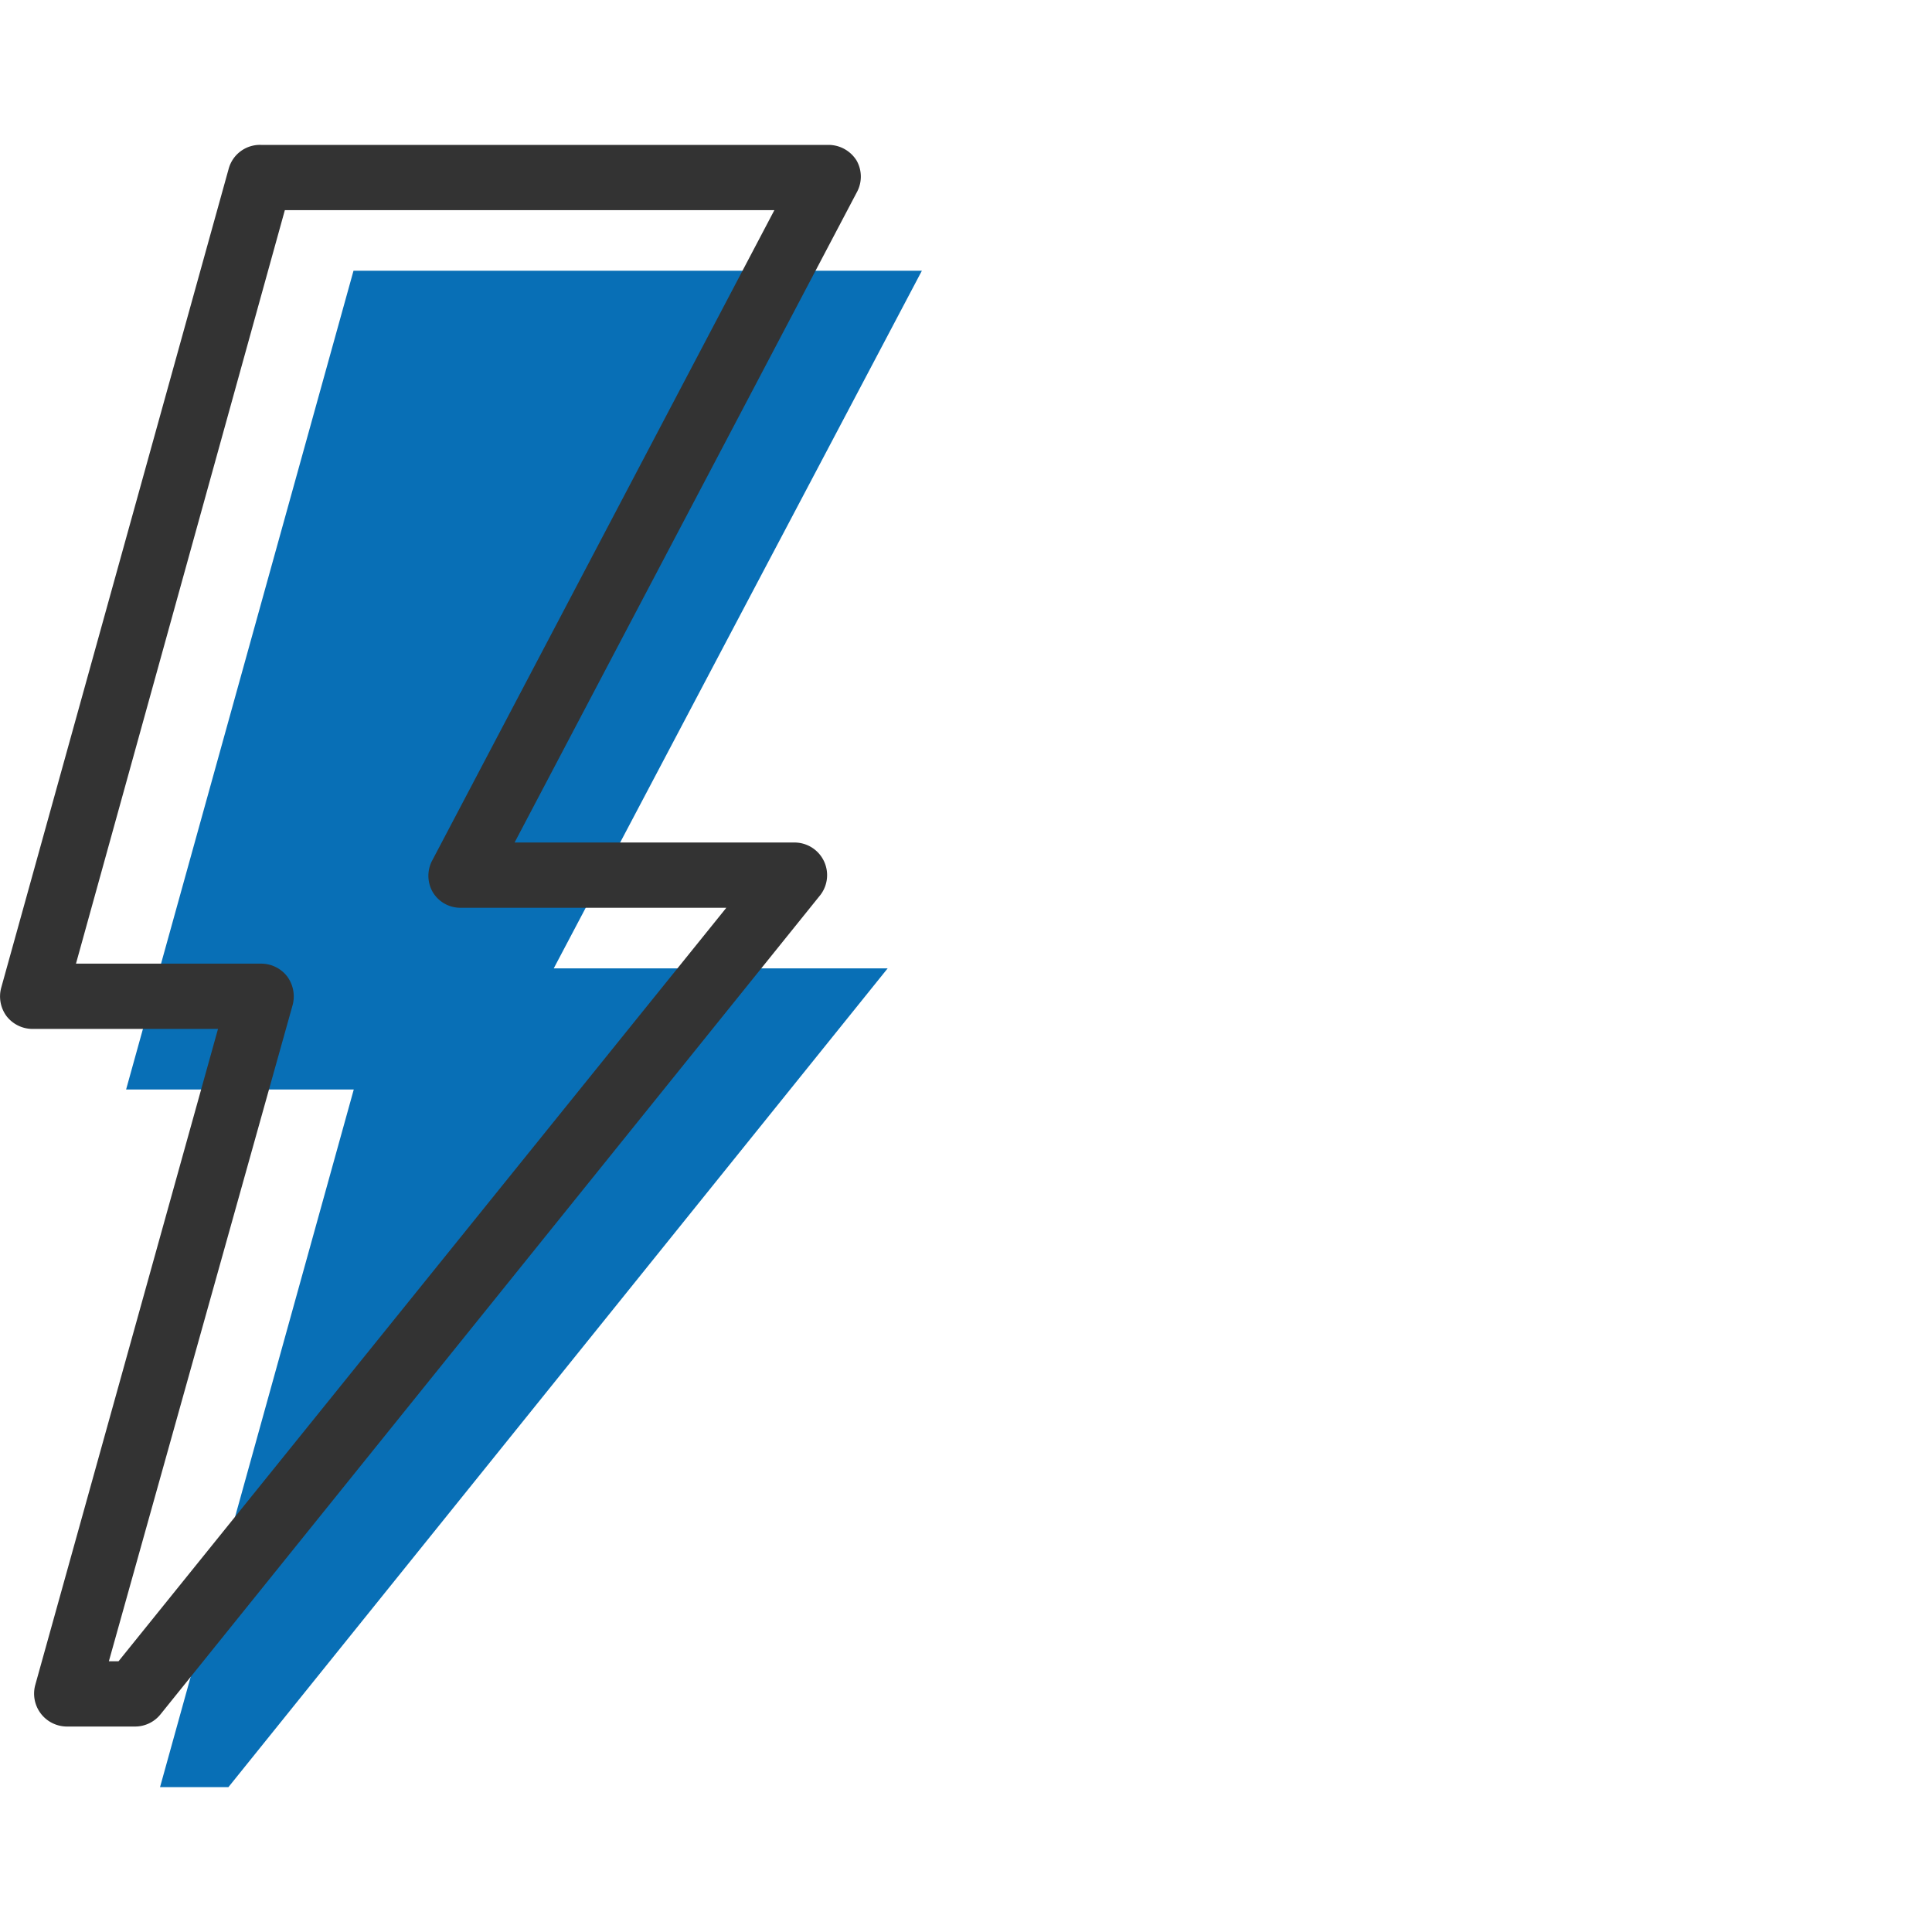
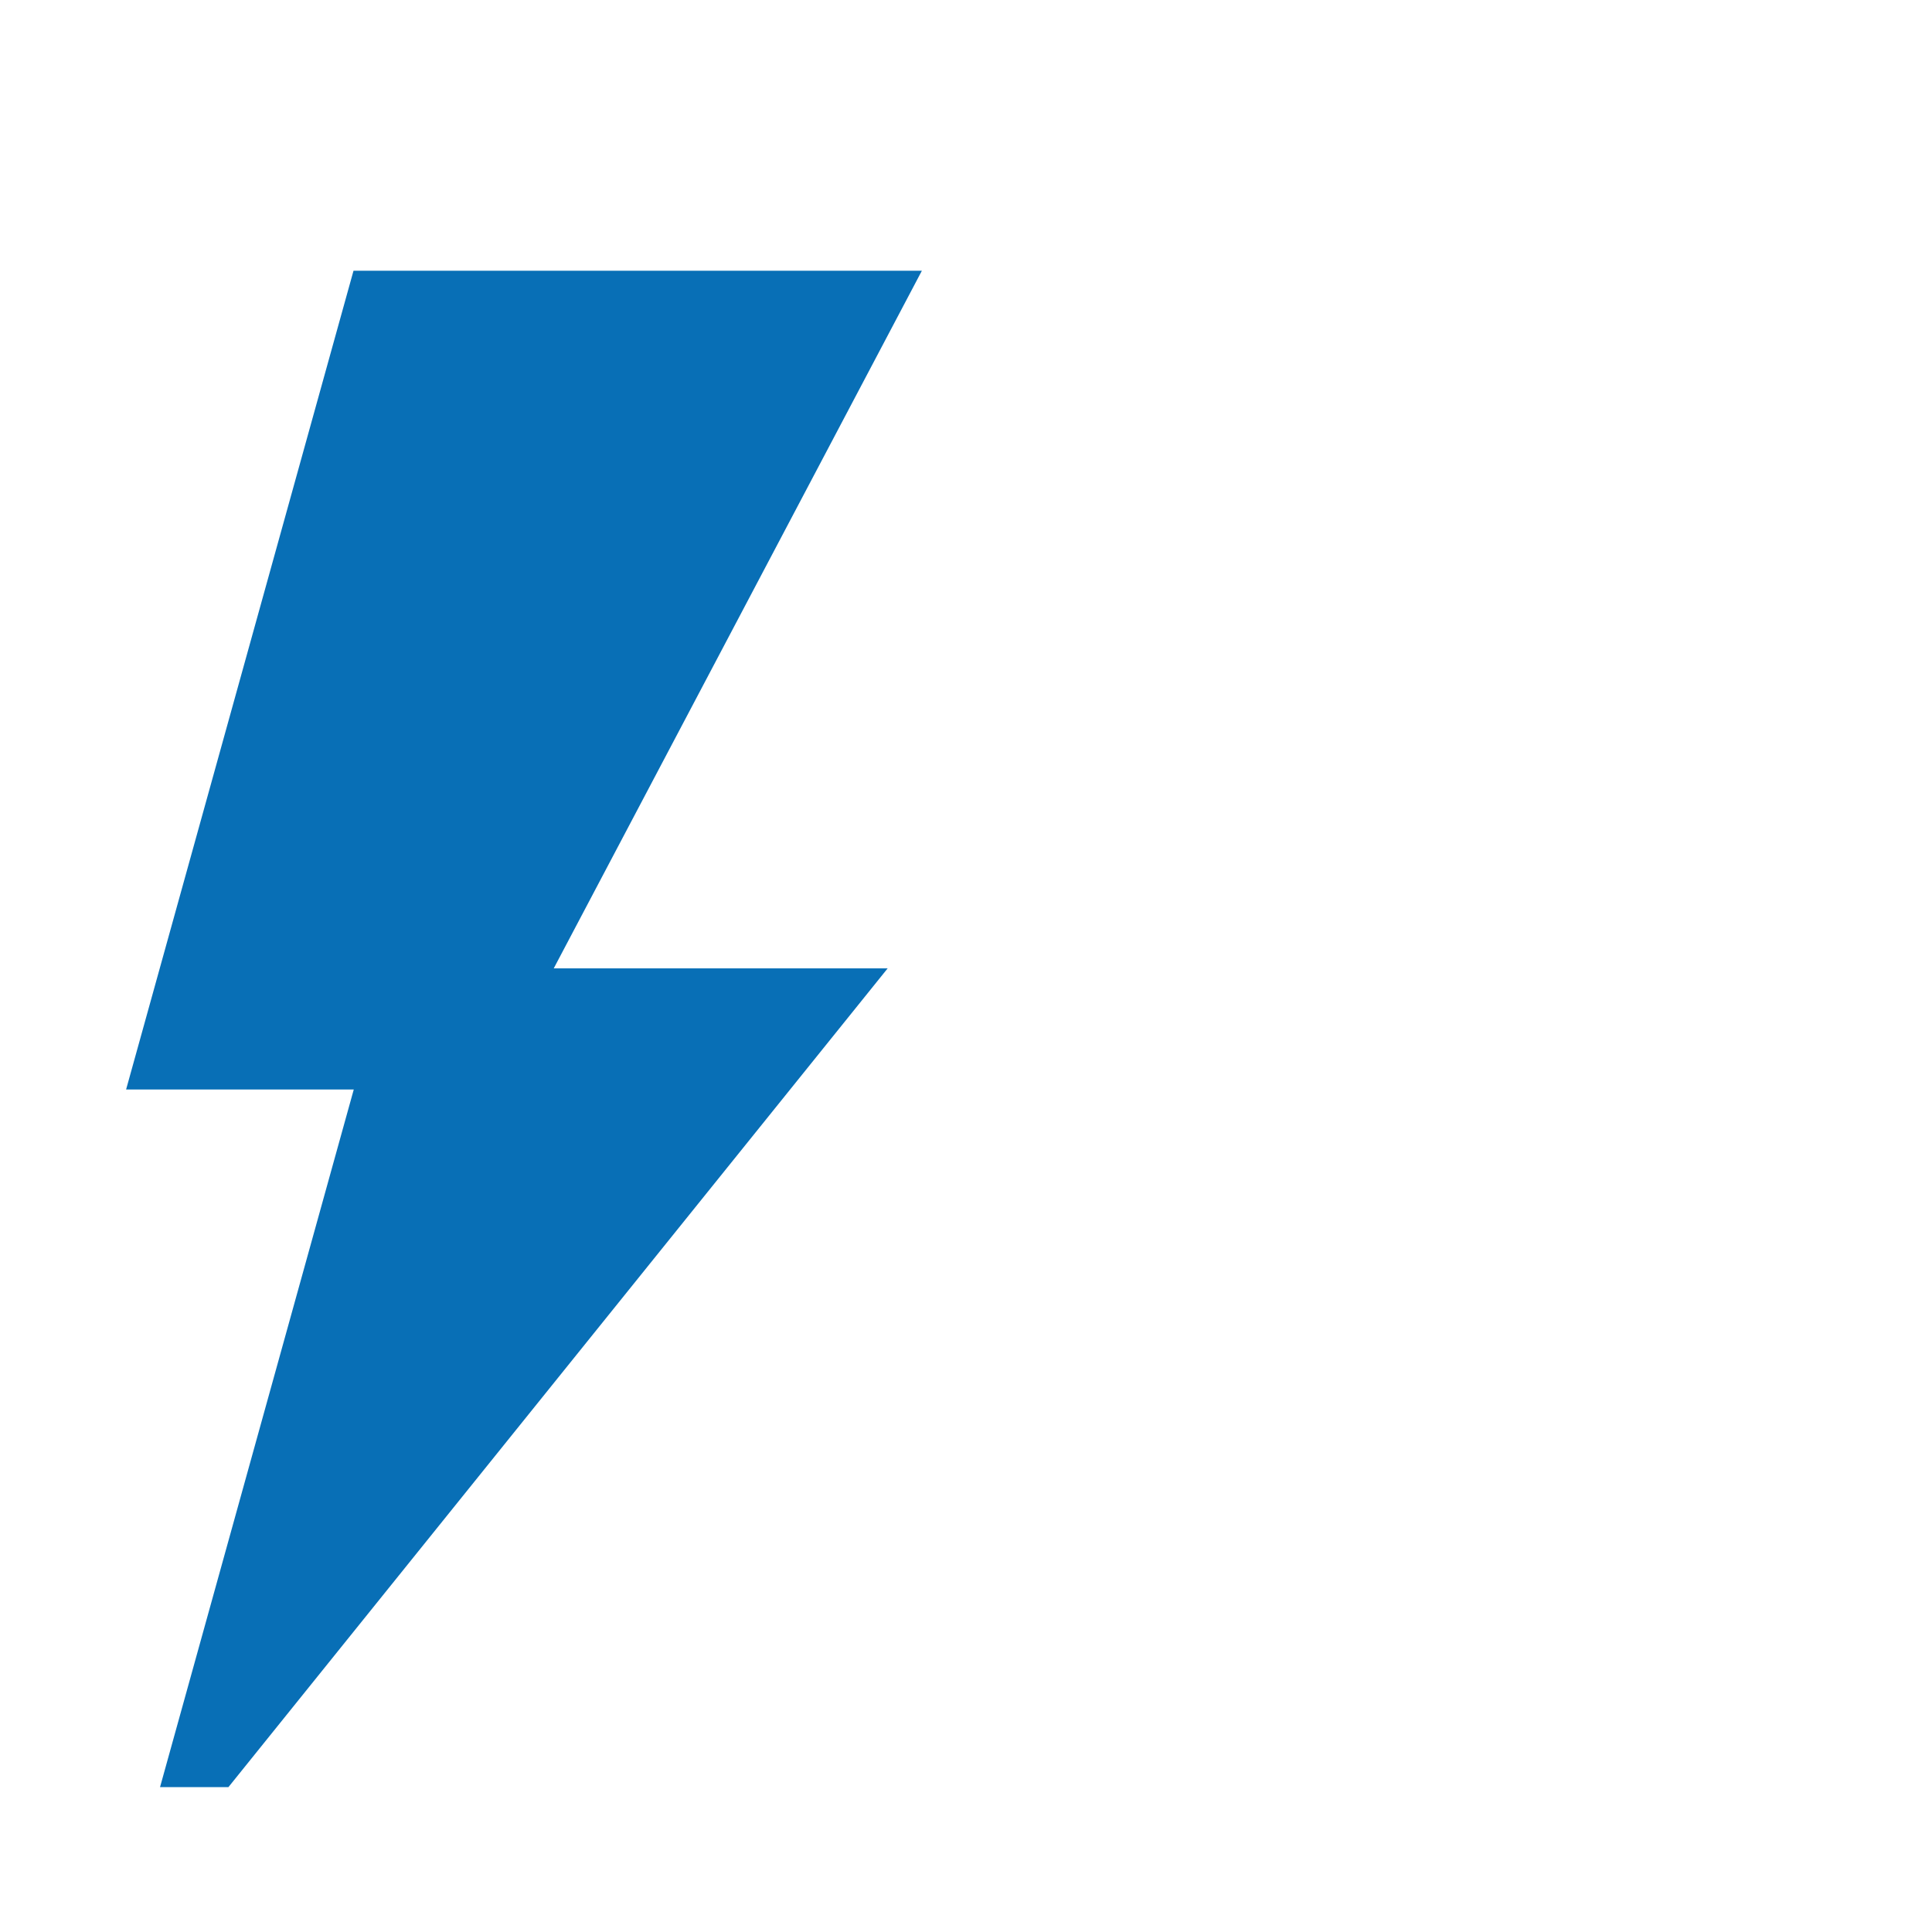
<svg xmlns="http://www.w3.org/2000/svg" id="Layer_1" data-name="Layer 1" viewBox="0 0 74 74">
  <defs>
    <style>.cls-1{fill:#086fb6;}.cls-2{fill:#333;}</style>
  </defs>
  <title>icons-2</title>
  <path class="cls-1" d="M35.31,10.37H13.54L4.83,41.73h8.72L6.13,68.45H8.75L34,37.09H21.21Z" />
-   <path class="cls-2" d="M5.17,66.13H2.55a1.26,1.26,0,0,1-1.2-1.59l7-25.13H1.25a1.26,1.26,0,0,1-1-.49,1.27,1.27,0,0,1-.2-1.1L8.76,6.46A1.24,1.24,0,0,1,10,5.55H31.74a1.27,1.27,0,0,1,1.07.6,1.25,1.25,0,0,1,0,1.23L19.71,32.27H30.43a1.25,1.25,0,0,1,1,2L6.15,65.66A1.25,1.25,0,0,1,5.17,66.13Zm-1-2.5h.37L27.82,34.77H17.64a1.23,1.23,0,0,1-1.07-.61,1.25,1.25,0,0,1,0-1.23L29.66,8.05H10.91l-8,28.86H10a1.26,1.26,0,0,1,1,.49,1.29,1.29,0,0,1,.21,1.09Z" />
</svg>